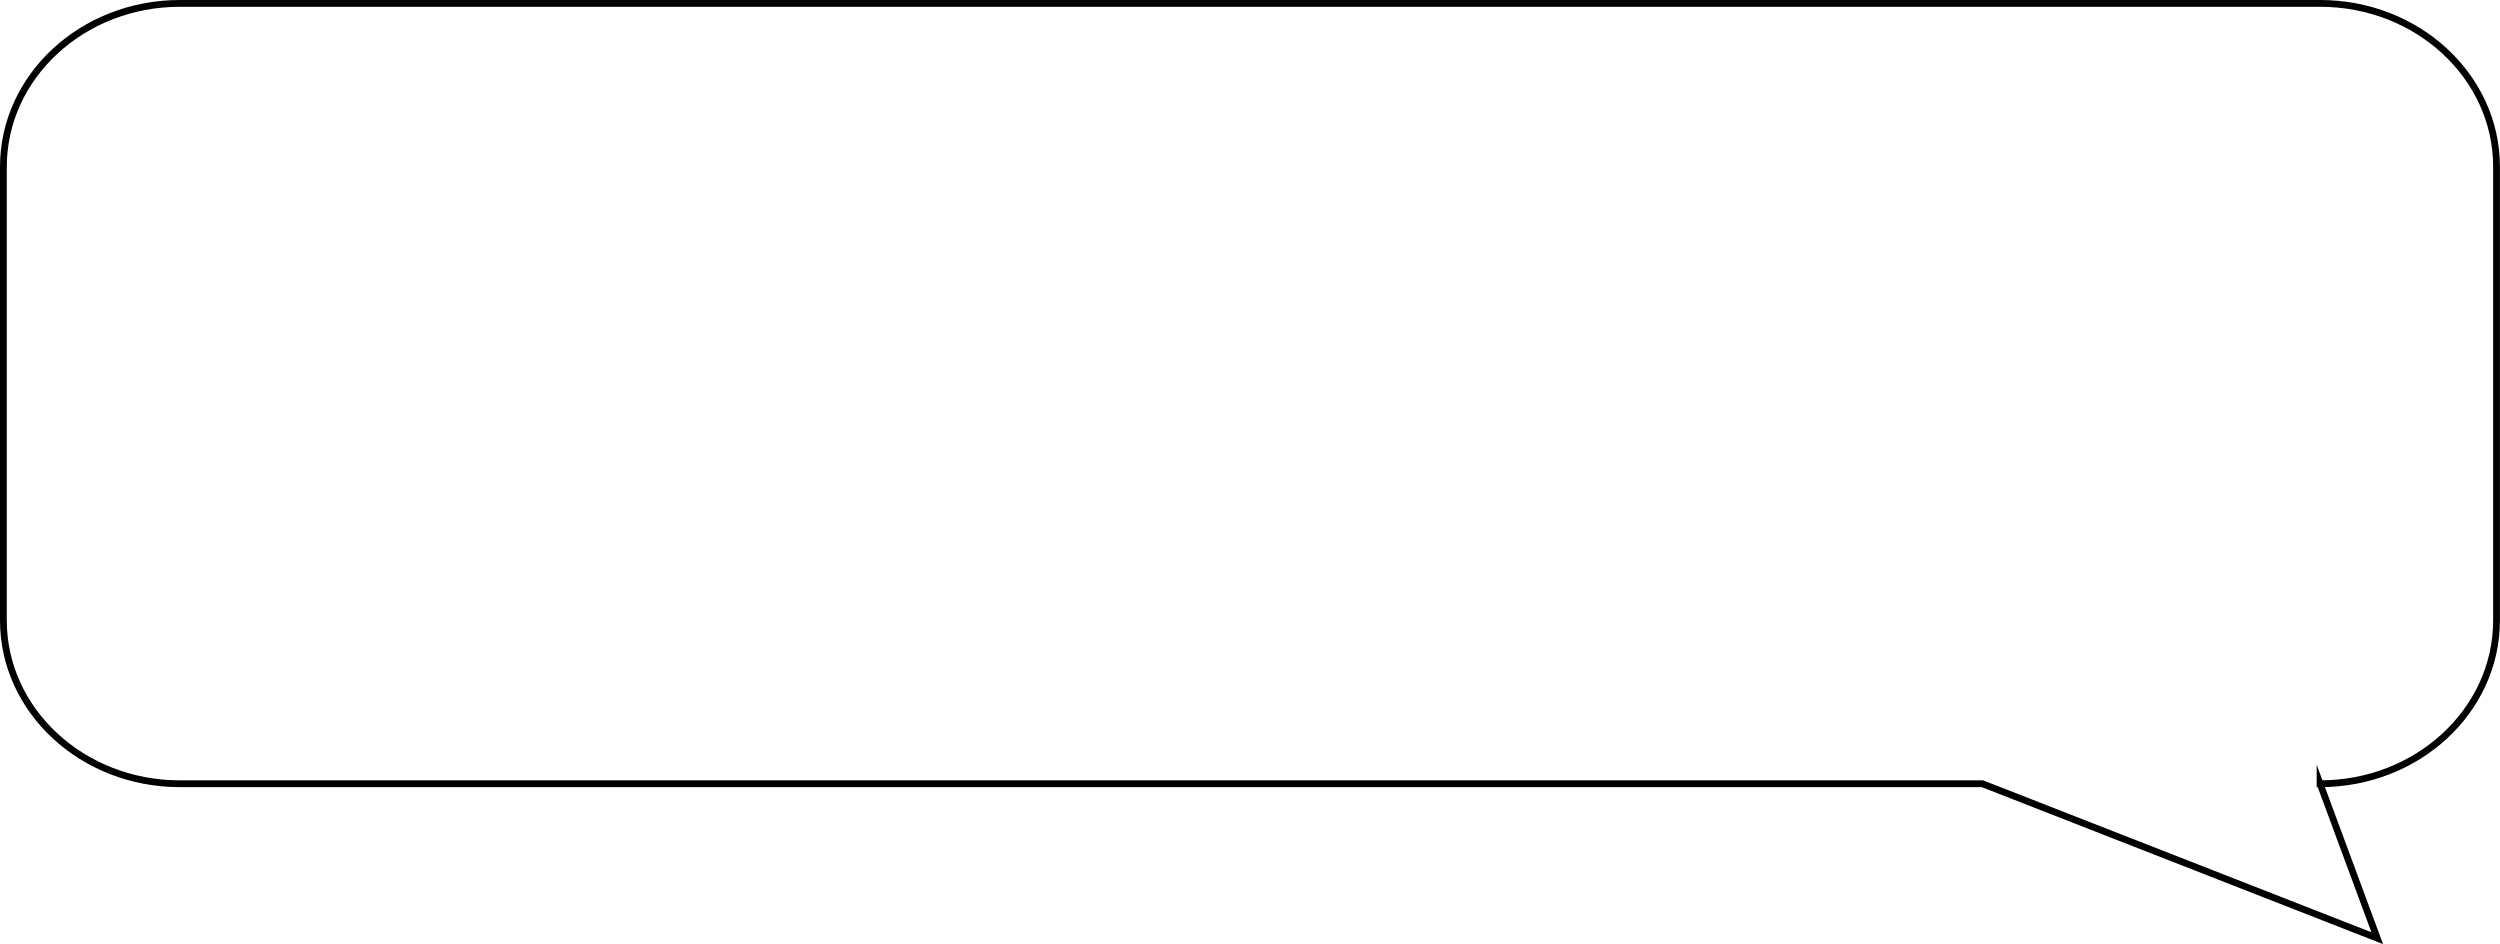
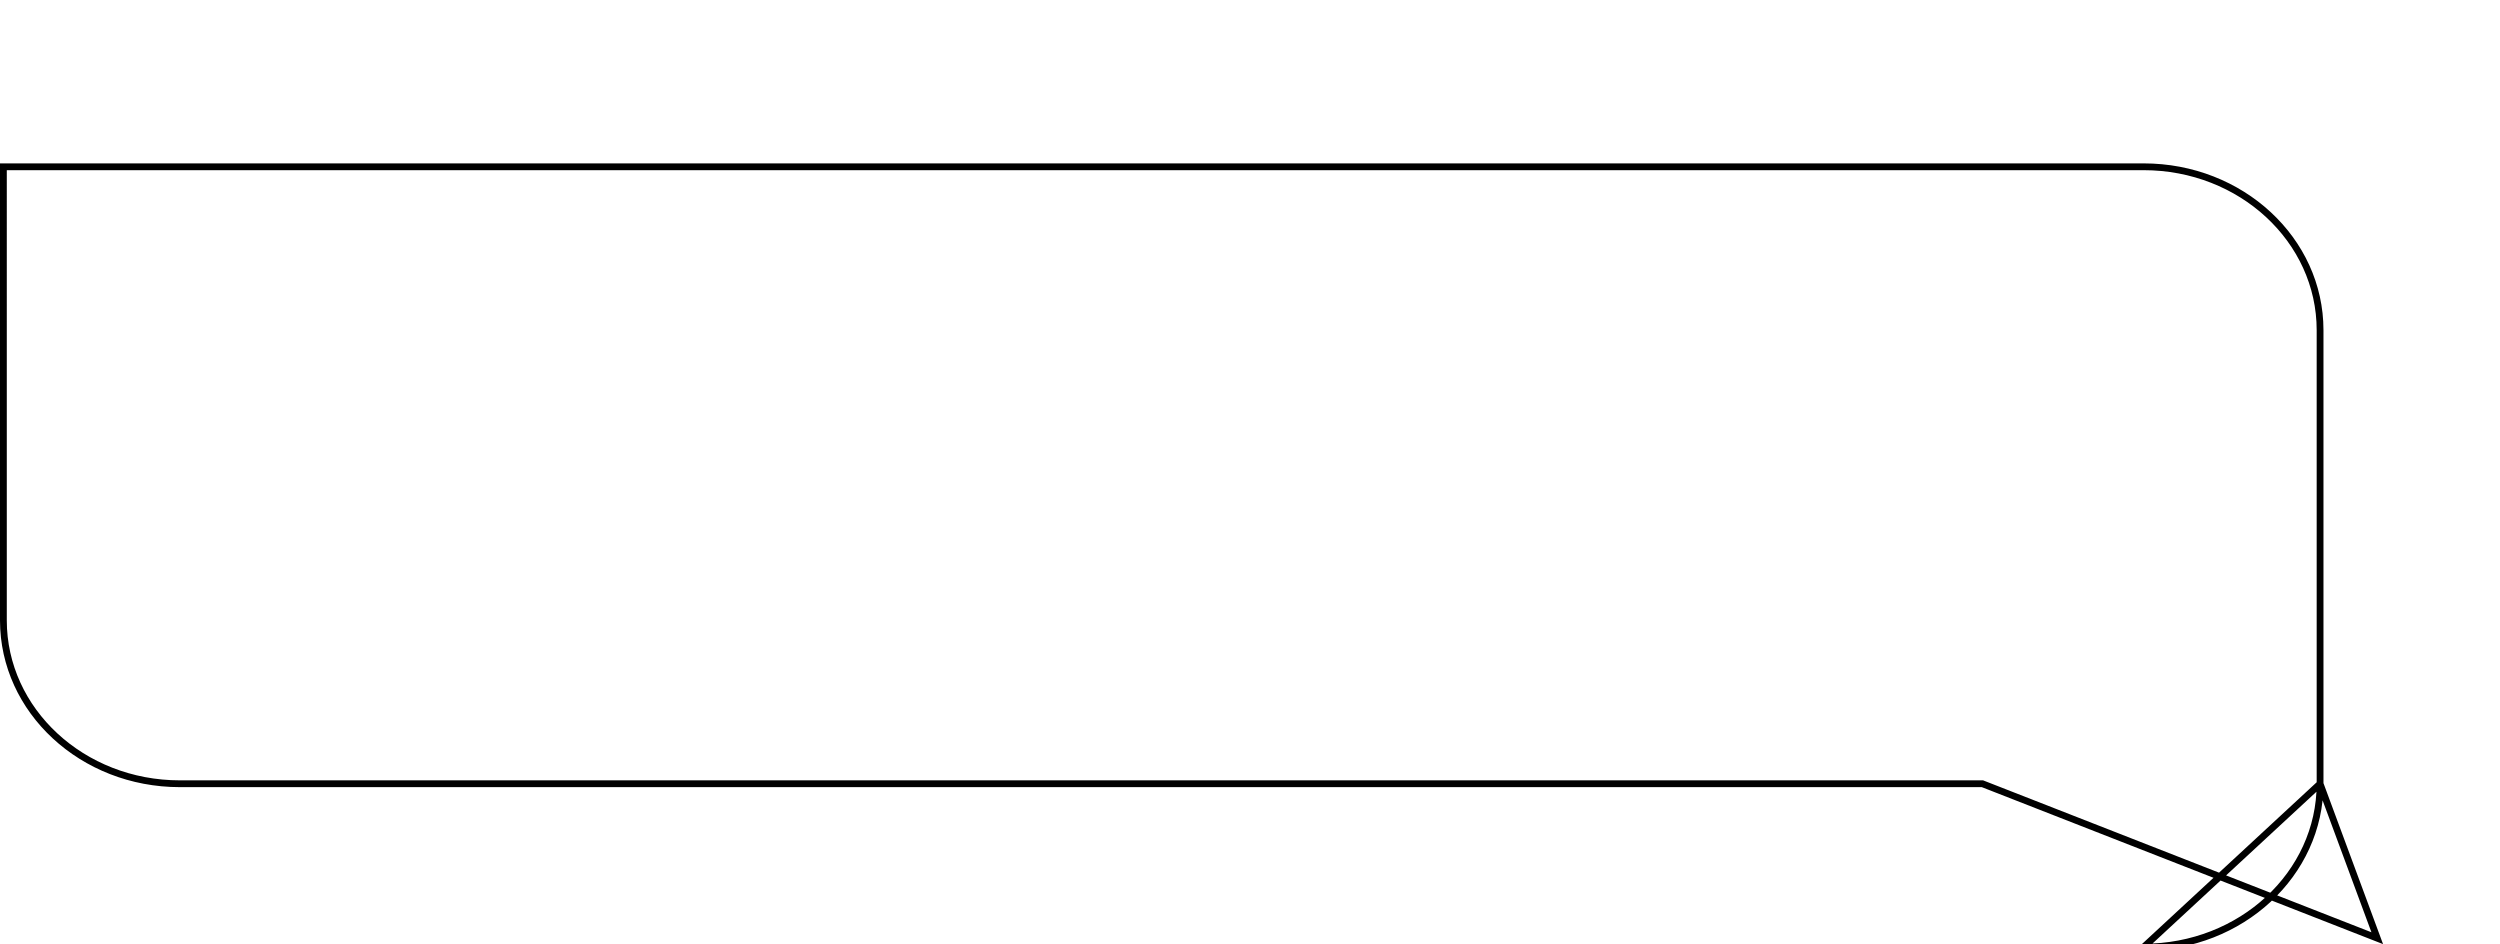
<svg xmlns="http://www.w3.org/2000/svg" id="_Слой_2" data-name="Слой 2" viewBox="0 0 338.47 127.83">
  <defs>
    <style> .cls-1 { fill: none; stroke: #000; stroke-miterlimit: 10; stroke-width: .92px; } </style>
  </defs>
  <g id="Layer_1" data-name="Layer 1">
-     <path class="cls-1" d="m314.11,106.11l7.74,20.91-53.45-20.91H24.35c-13.2,0-23.89-9.9-23.89-22.12V22.58c0-12.22,10.7-22.12,23.89-22.12h289.76c13.2,0,23.89,9.9,23.89,22.12v61.41c0,12.22-10.7,22.12-23.89,22.12Z" />
+     <path class="cls-1" d="m314.11,106.11l7.74,20.91-53.45-20.91H24.35c-13.2,0-23.89-9.9-23.89-22.12V22.58h289.76c13.2,0,23.89,9.9,23.89,22.12v61.41c0,12.22-10.7,22.12-23.89,22.12Z" />
  </g>
</svg>